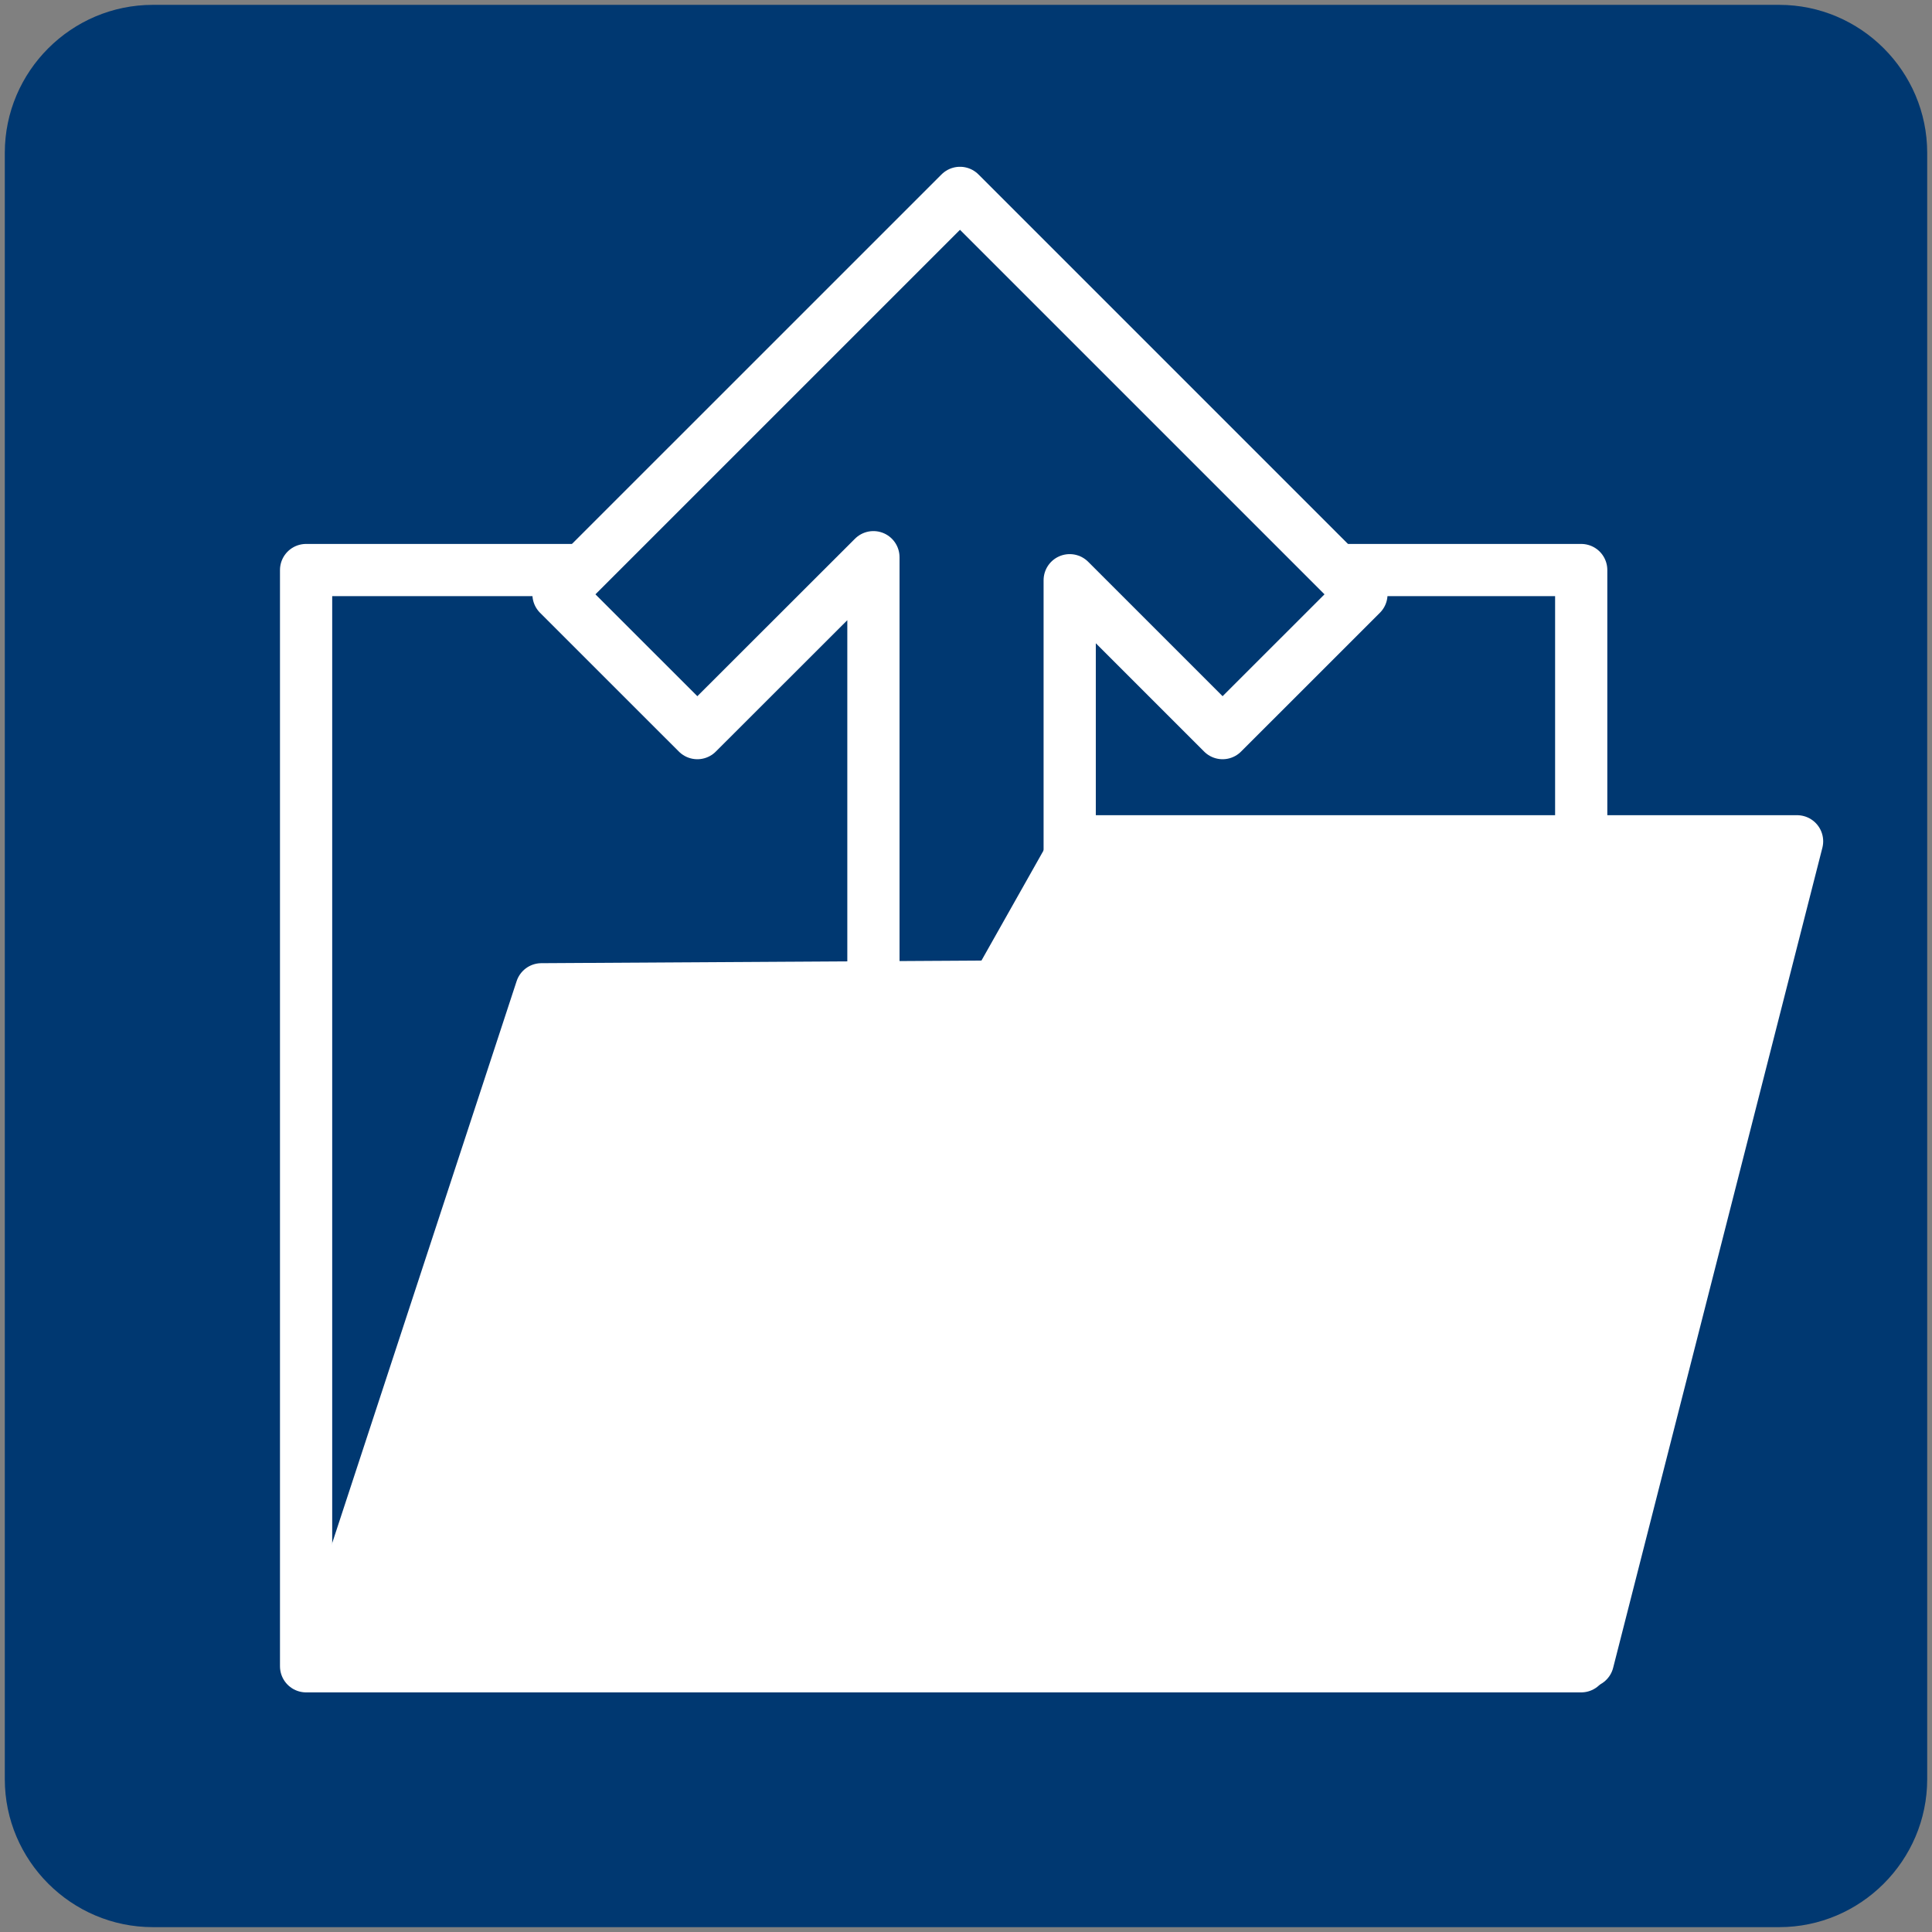
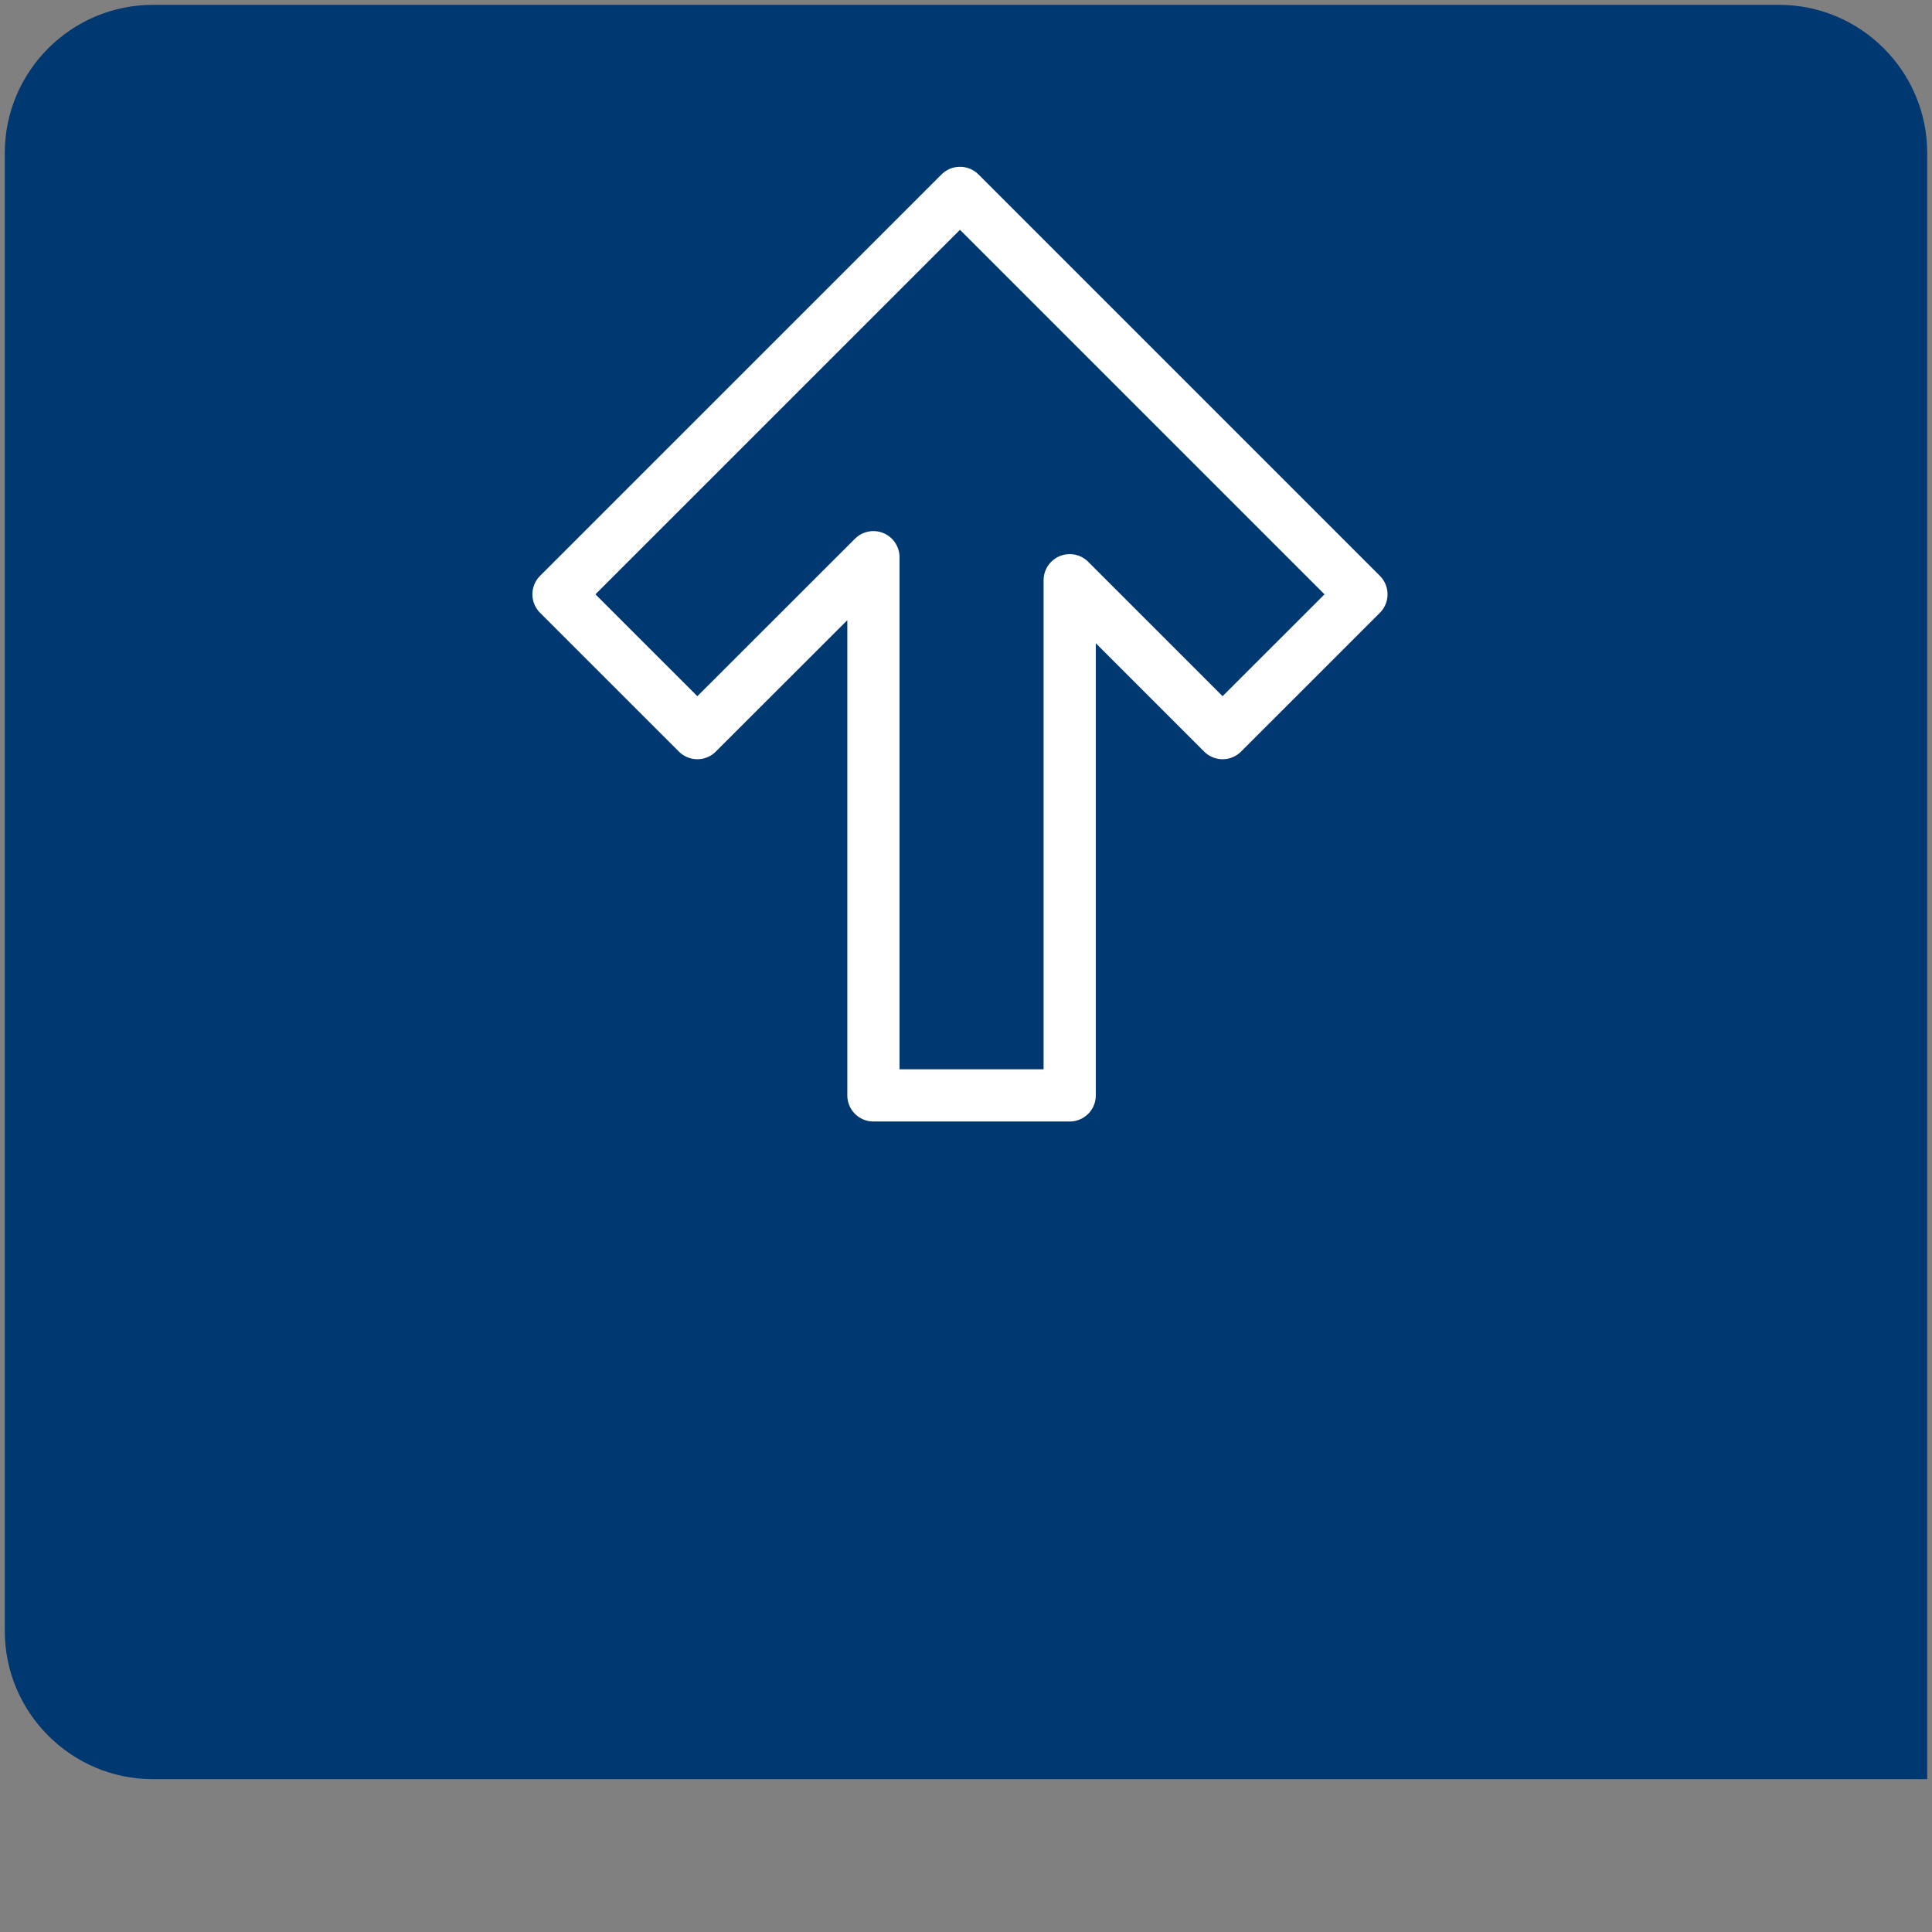
<svg xmlns="http://www.w3.org/2000/svg" version="1.1" id="Ebene_1" x="0px" y="0px" width="37px" height="37px" viewBox="0 0 37 37" enable-background="new 0 0 37 37" xml:space="preserve">
  <rect x="0" y="0" width="37" height="37" fill="#808080" stroke="none" />
  <g>
-     <path fill-rule="evenodd" clip-rule="evenodd" fill="#003871" d="M36.908,34.073c0,1.559-1.275,2.834-2.834,2.834H2.927   c-1.56,0-2.835-1.275-2.835-2.834V2.927c0-1.561,1.275-2.834,2.835-2.834h31.147c1.559,0,2.834,1.273,2.834,2.834V34.073z" />
-     <rect x="5.862" y="10.917" fill="#003871" stroke="#FFFFFF" stroke-linecap="round" stroke-linejoin="round" stroke-miterlimit="10" width="24.42" height="20.994" />
+     <path fill-rule="evenodd" clip-rule="evenodd" fill="#003871" d="M36.908,34.073H2.927   c-1.56,0-2.835-1.275-2.835-2.834V2.927c0-1.561,1.275-2.834,2.835-2.834h31.147c1.559,0,2.834,1.273,2.834,2.834V34.073z" />
    <polygon fill="#003871" stroke="#FFFFFF" stroke-linecap="round" stroke-linejoin="round" stroke-miterlimit="10" points="   18.385,3.694 10.696,11.382 13.355,14.04 16.727,10.671 16.727,20.978 20.486,20.978 20.486,11.112 23.414,14.04 26.073,11.382     " />
-     <polygon fill="#FFFFFF" stroke="#FFFFFF" stroke-linecap="round" stroke-linejoin="round" stroke-miterlimit="10" points="   10.369,18.946 6.145,31.817 30.409,31.817 34.416,16.112 20.658,16.112 19.089,18.894  " />
  </g>
</svg>